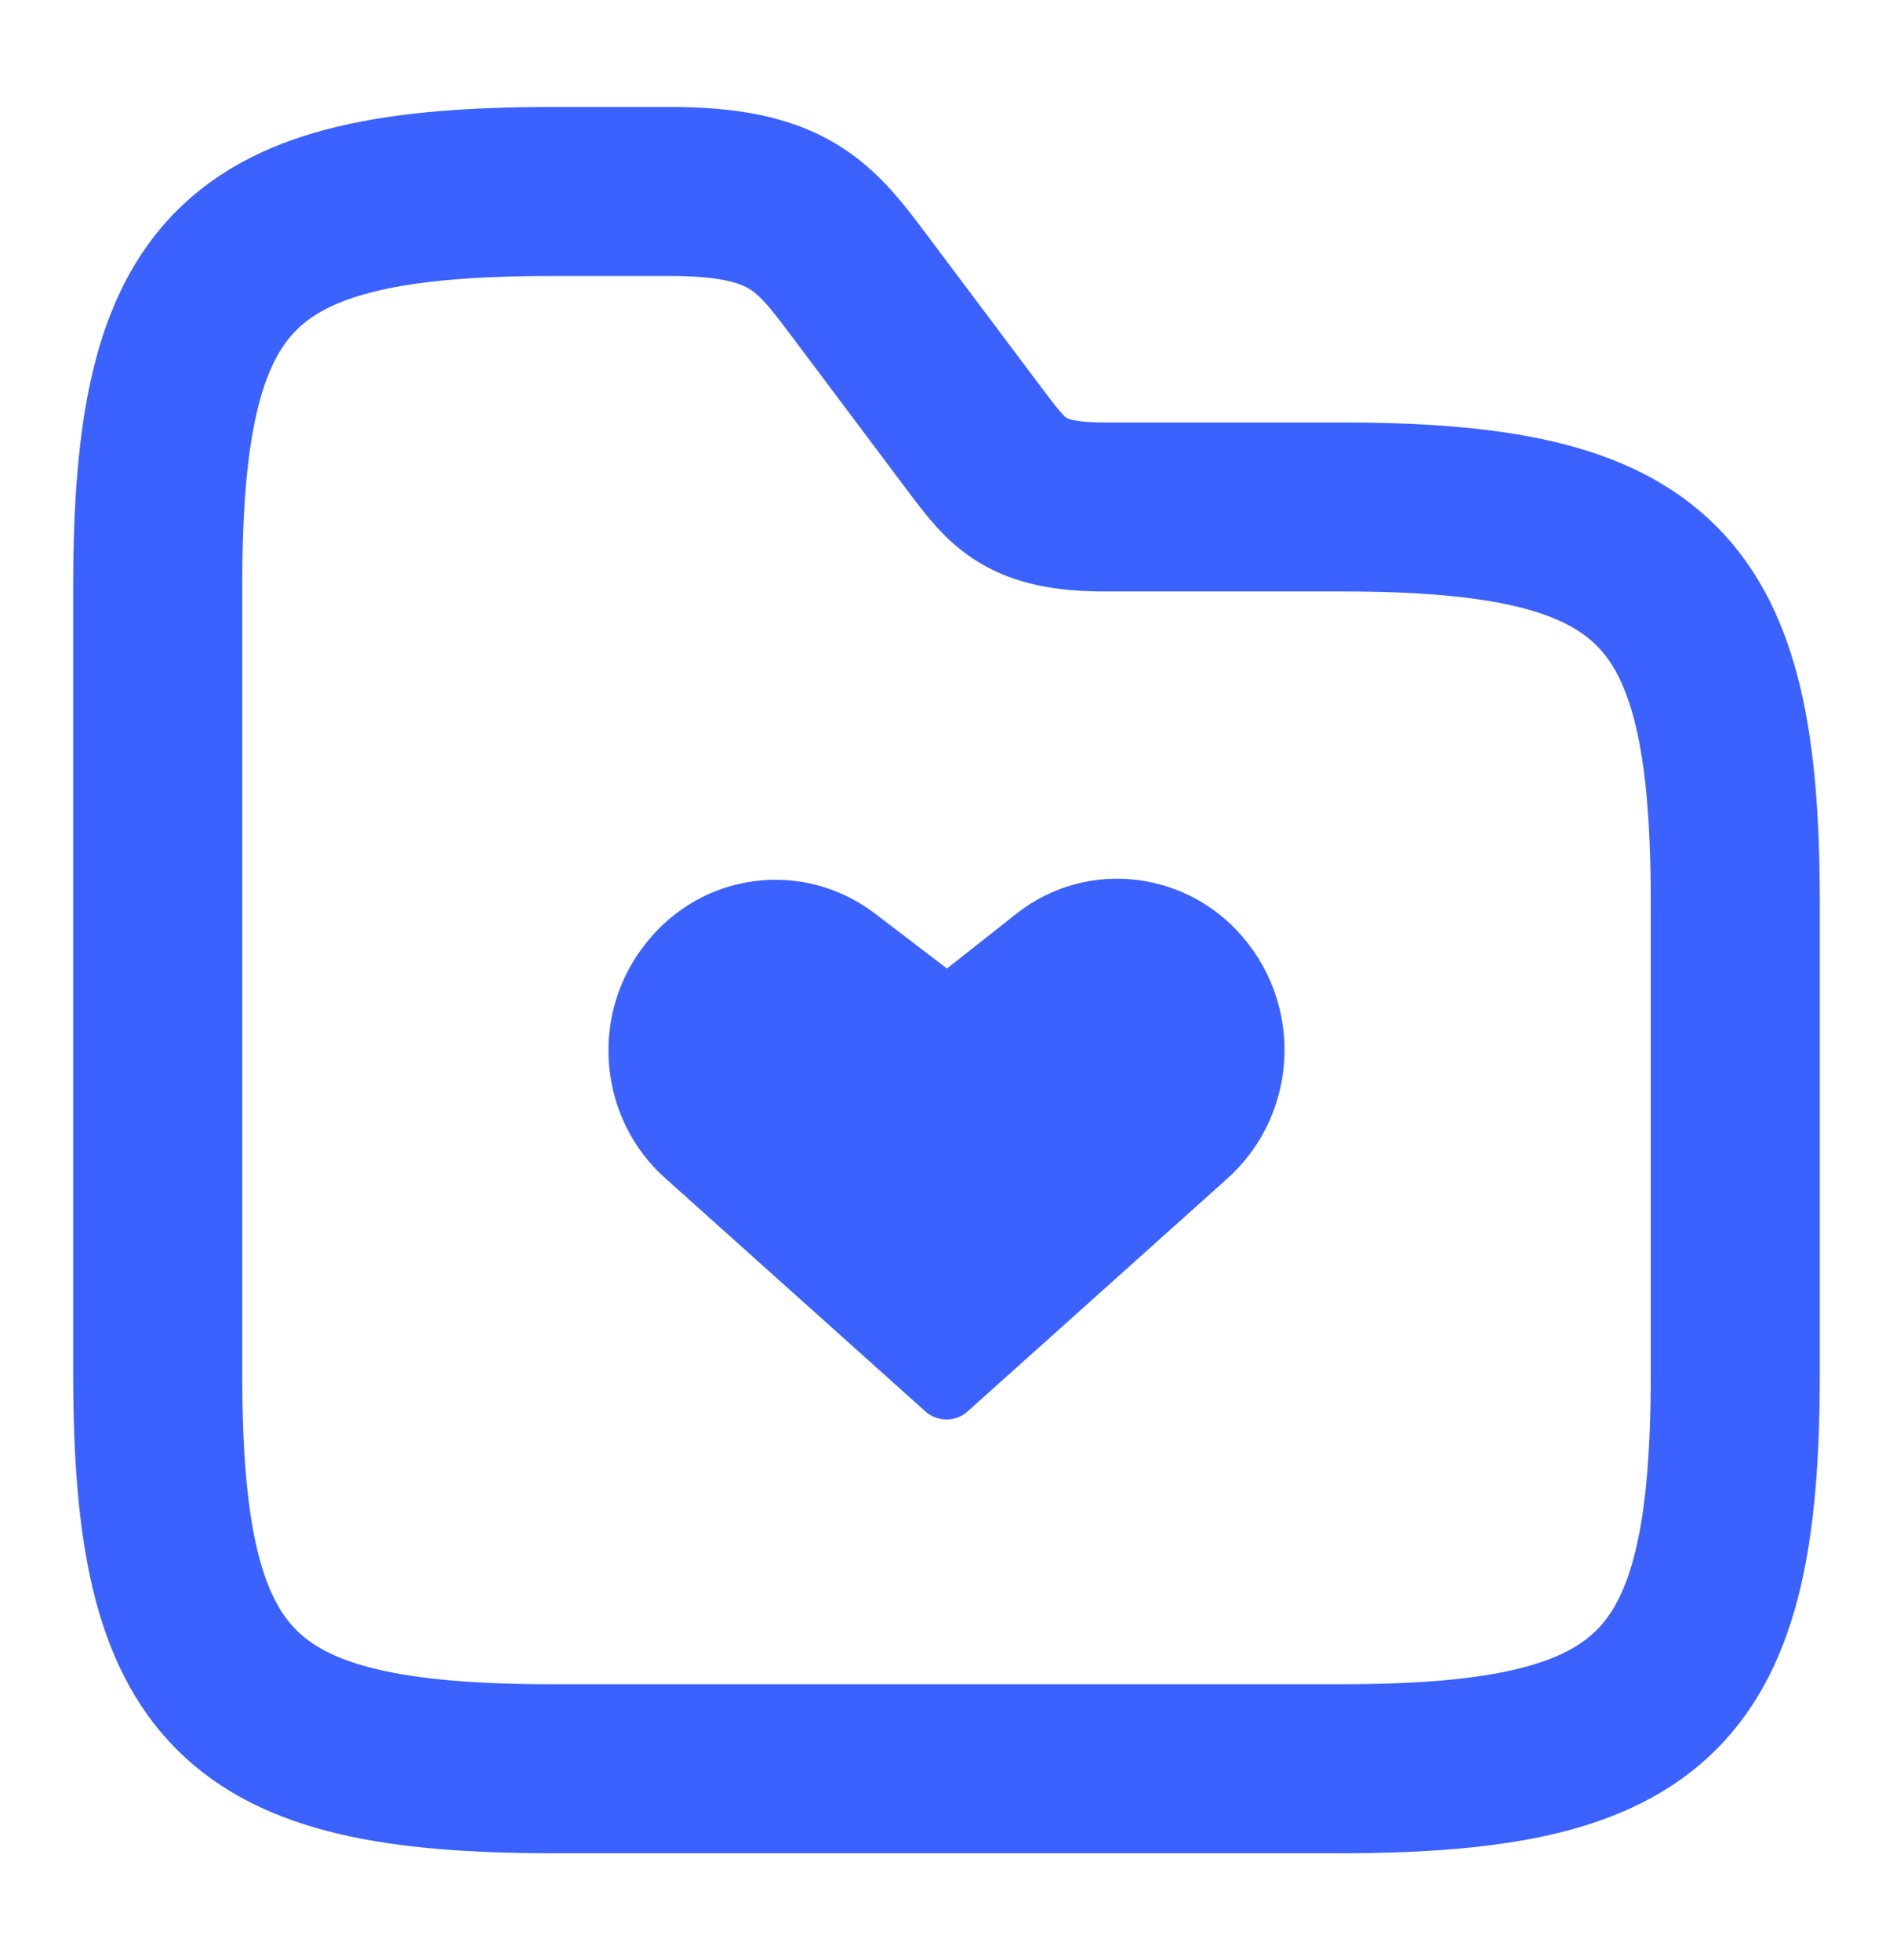
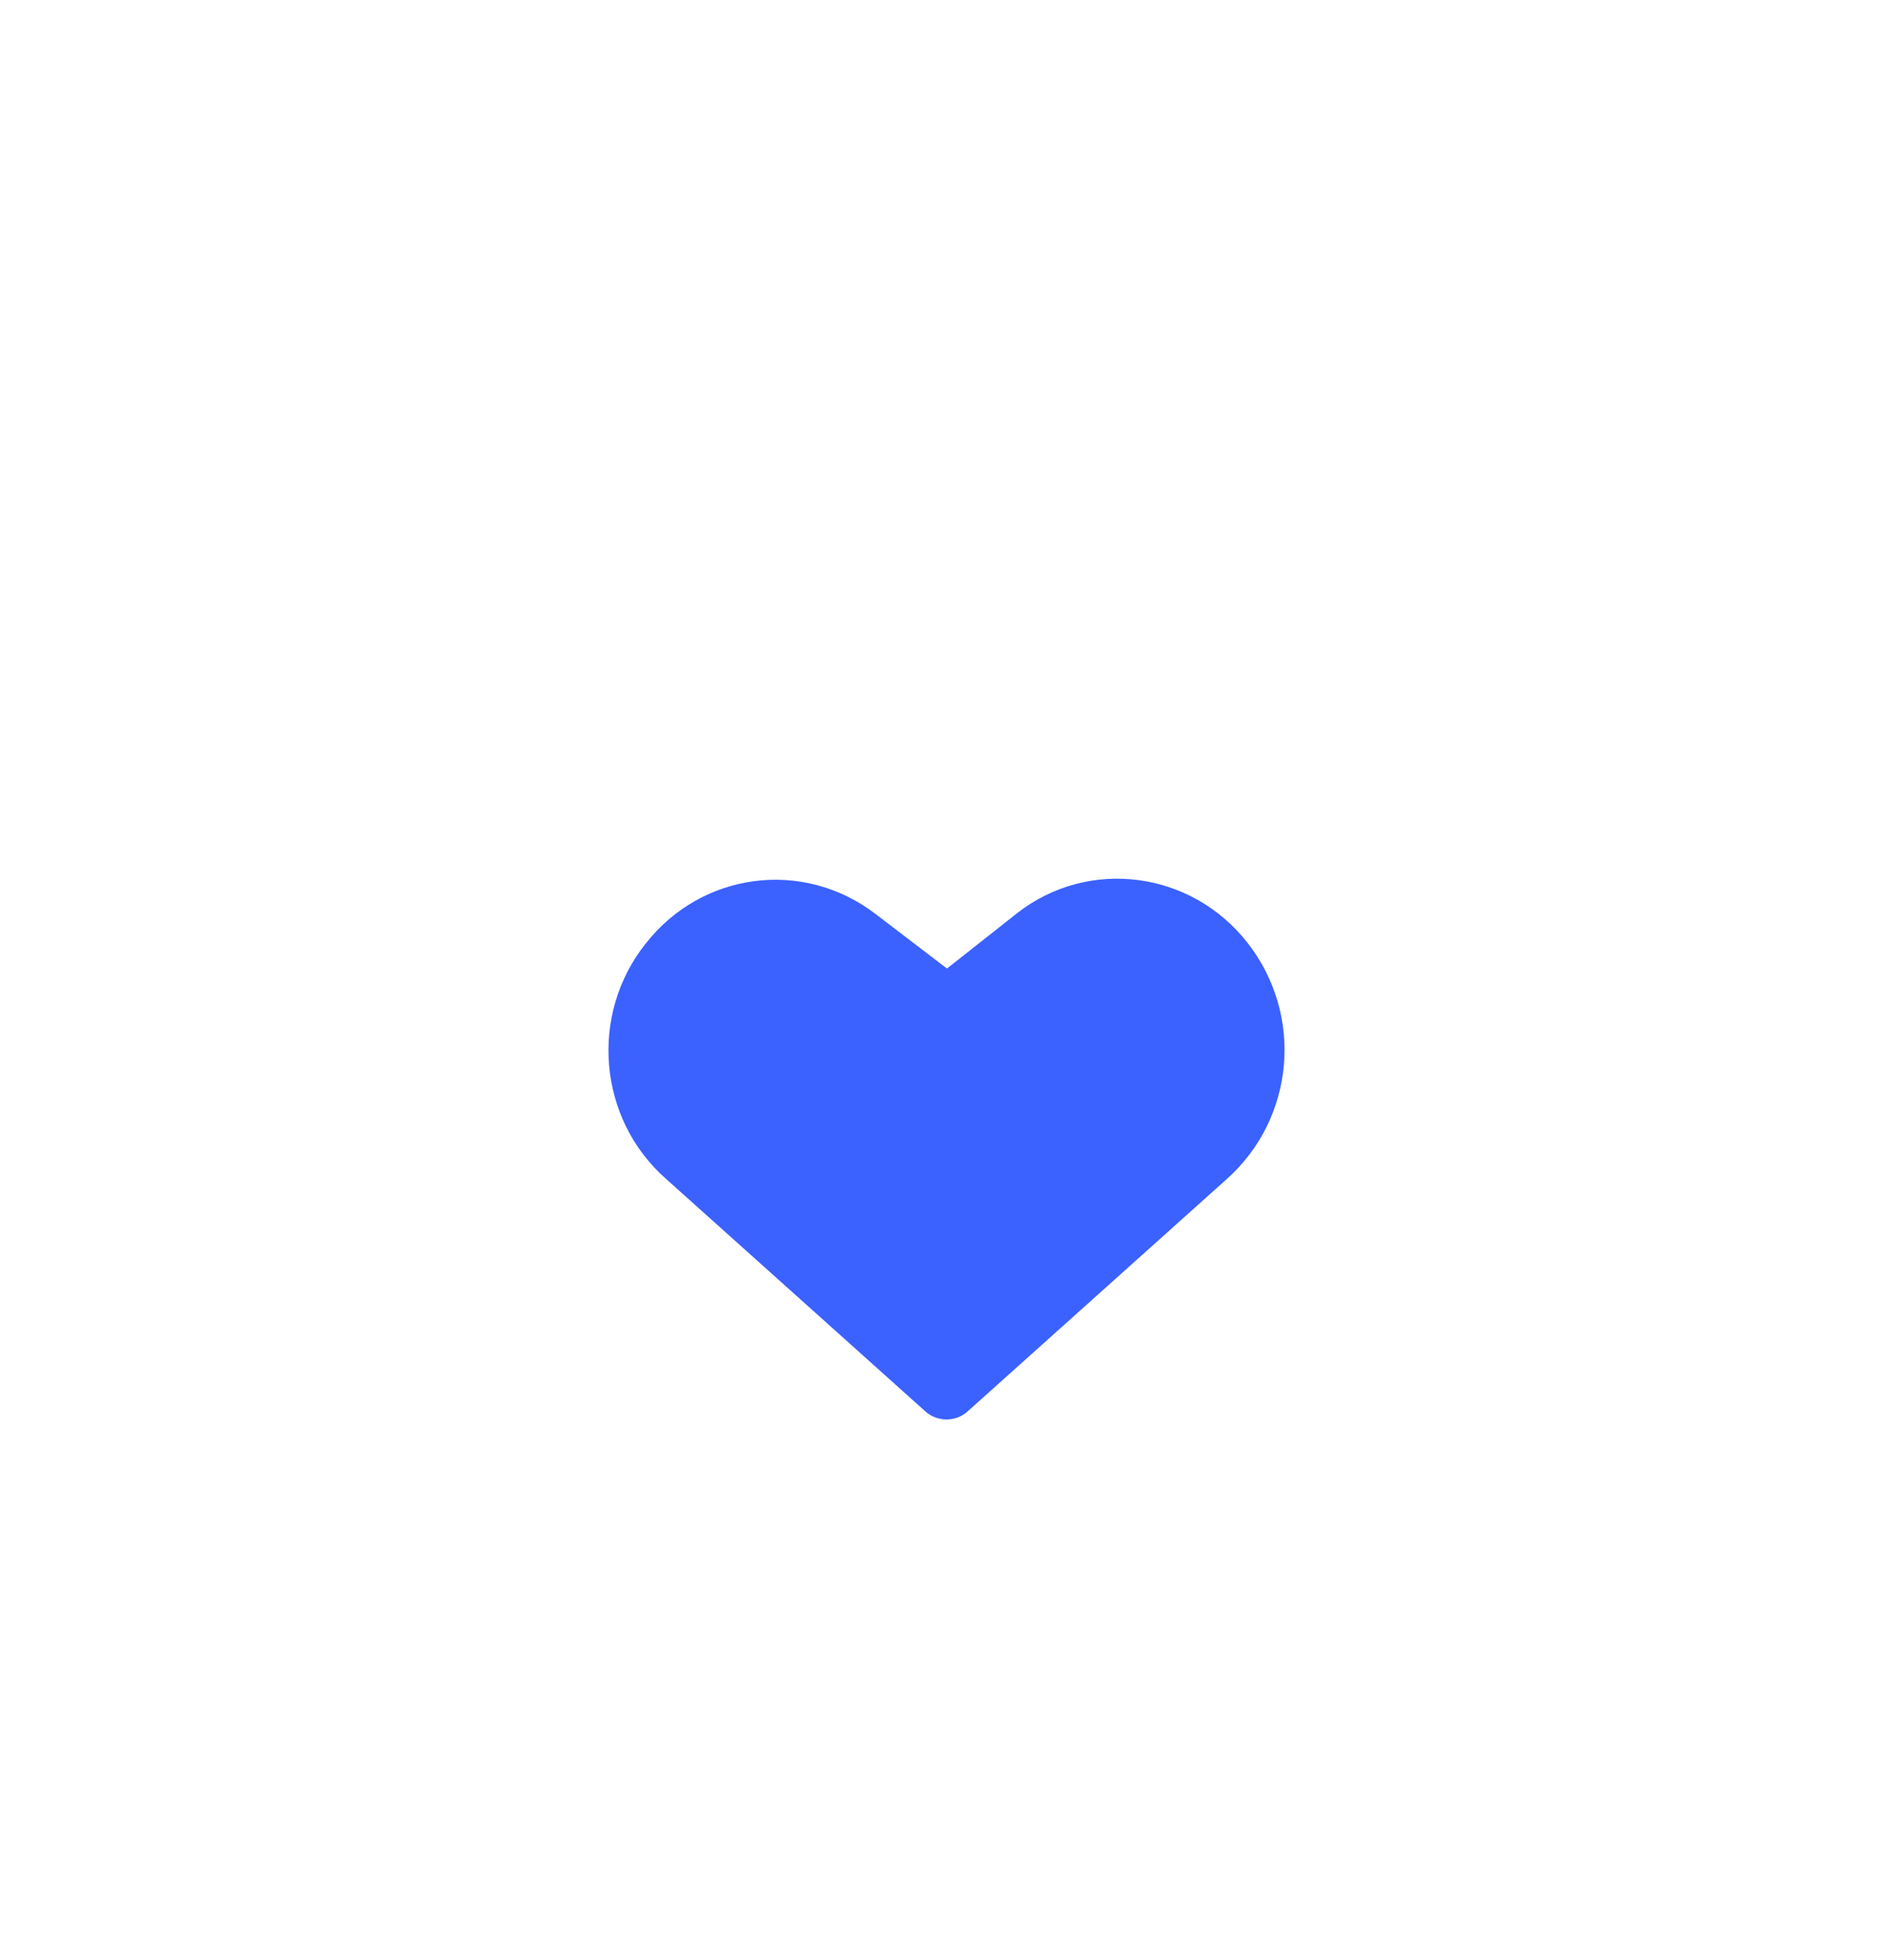
<svg xmlns="http://www.w3.org/2000/svg" width="28" height="29" viewBox="0 0 28 29" fill="none">
  <path d="M9.844 17.434L13.68 20.874C13.859 21.042 14.141 21.042 14.32 20.874L18.156 17.434C19.152 16.536 19.286 15.014 18.453 13.949C17.621 12.883 16.104 12.685 15.048 13.507L14.007 14.329L12.952 13.523C11.881 12.701 10.379 12.898 9.547 13.964C8.714 15.014 8.848 16.552 9.844 17.434Z" fill="#3B61FF" />
-   <path d="M25.667 13.334V20.334C25.667 25 24.5 26.167 19.833 26.167H8.167C3.5 26.167 2.333 25 2.333 20.334V8.667C2.333 4 3.5 2.833 8.167 2.833H9.917C11.667 2.833 12.052 3.347 12.717 4.234L14.467 6.567C14.91 7.15 15.167 7.5 16.333 7.5H19.833C24.5 7.5 25.667 8.667 25.667 13.334Z" stroke="#3B61FF" stroke-width="2.5" stroke-miterlimit="10" />
</svg>